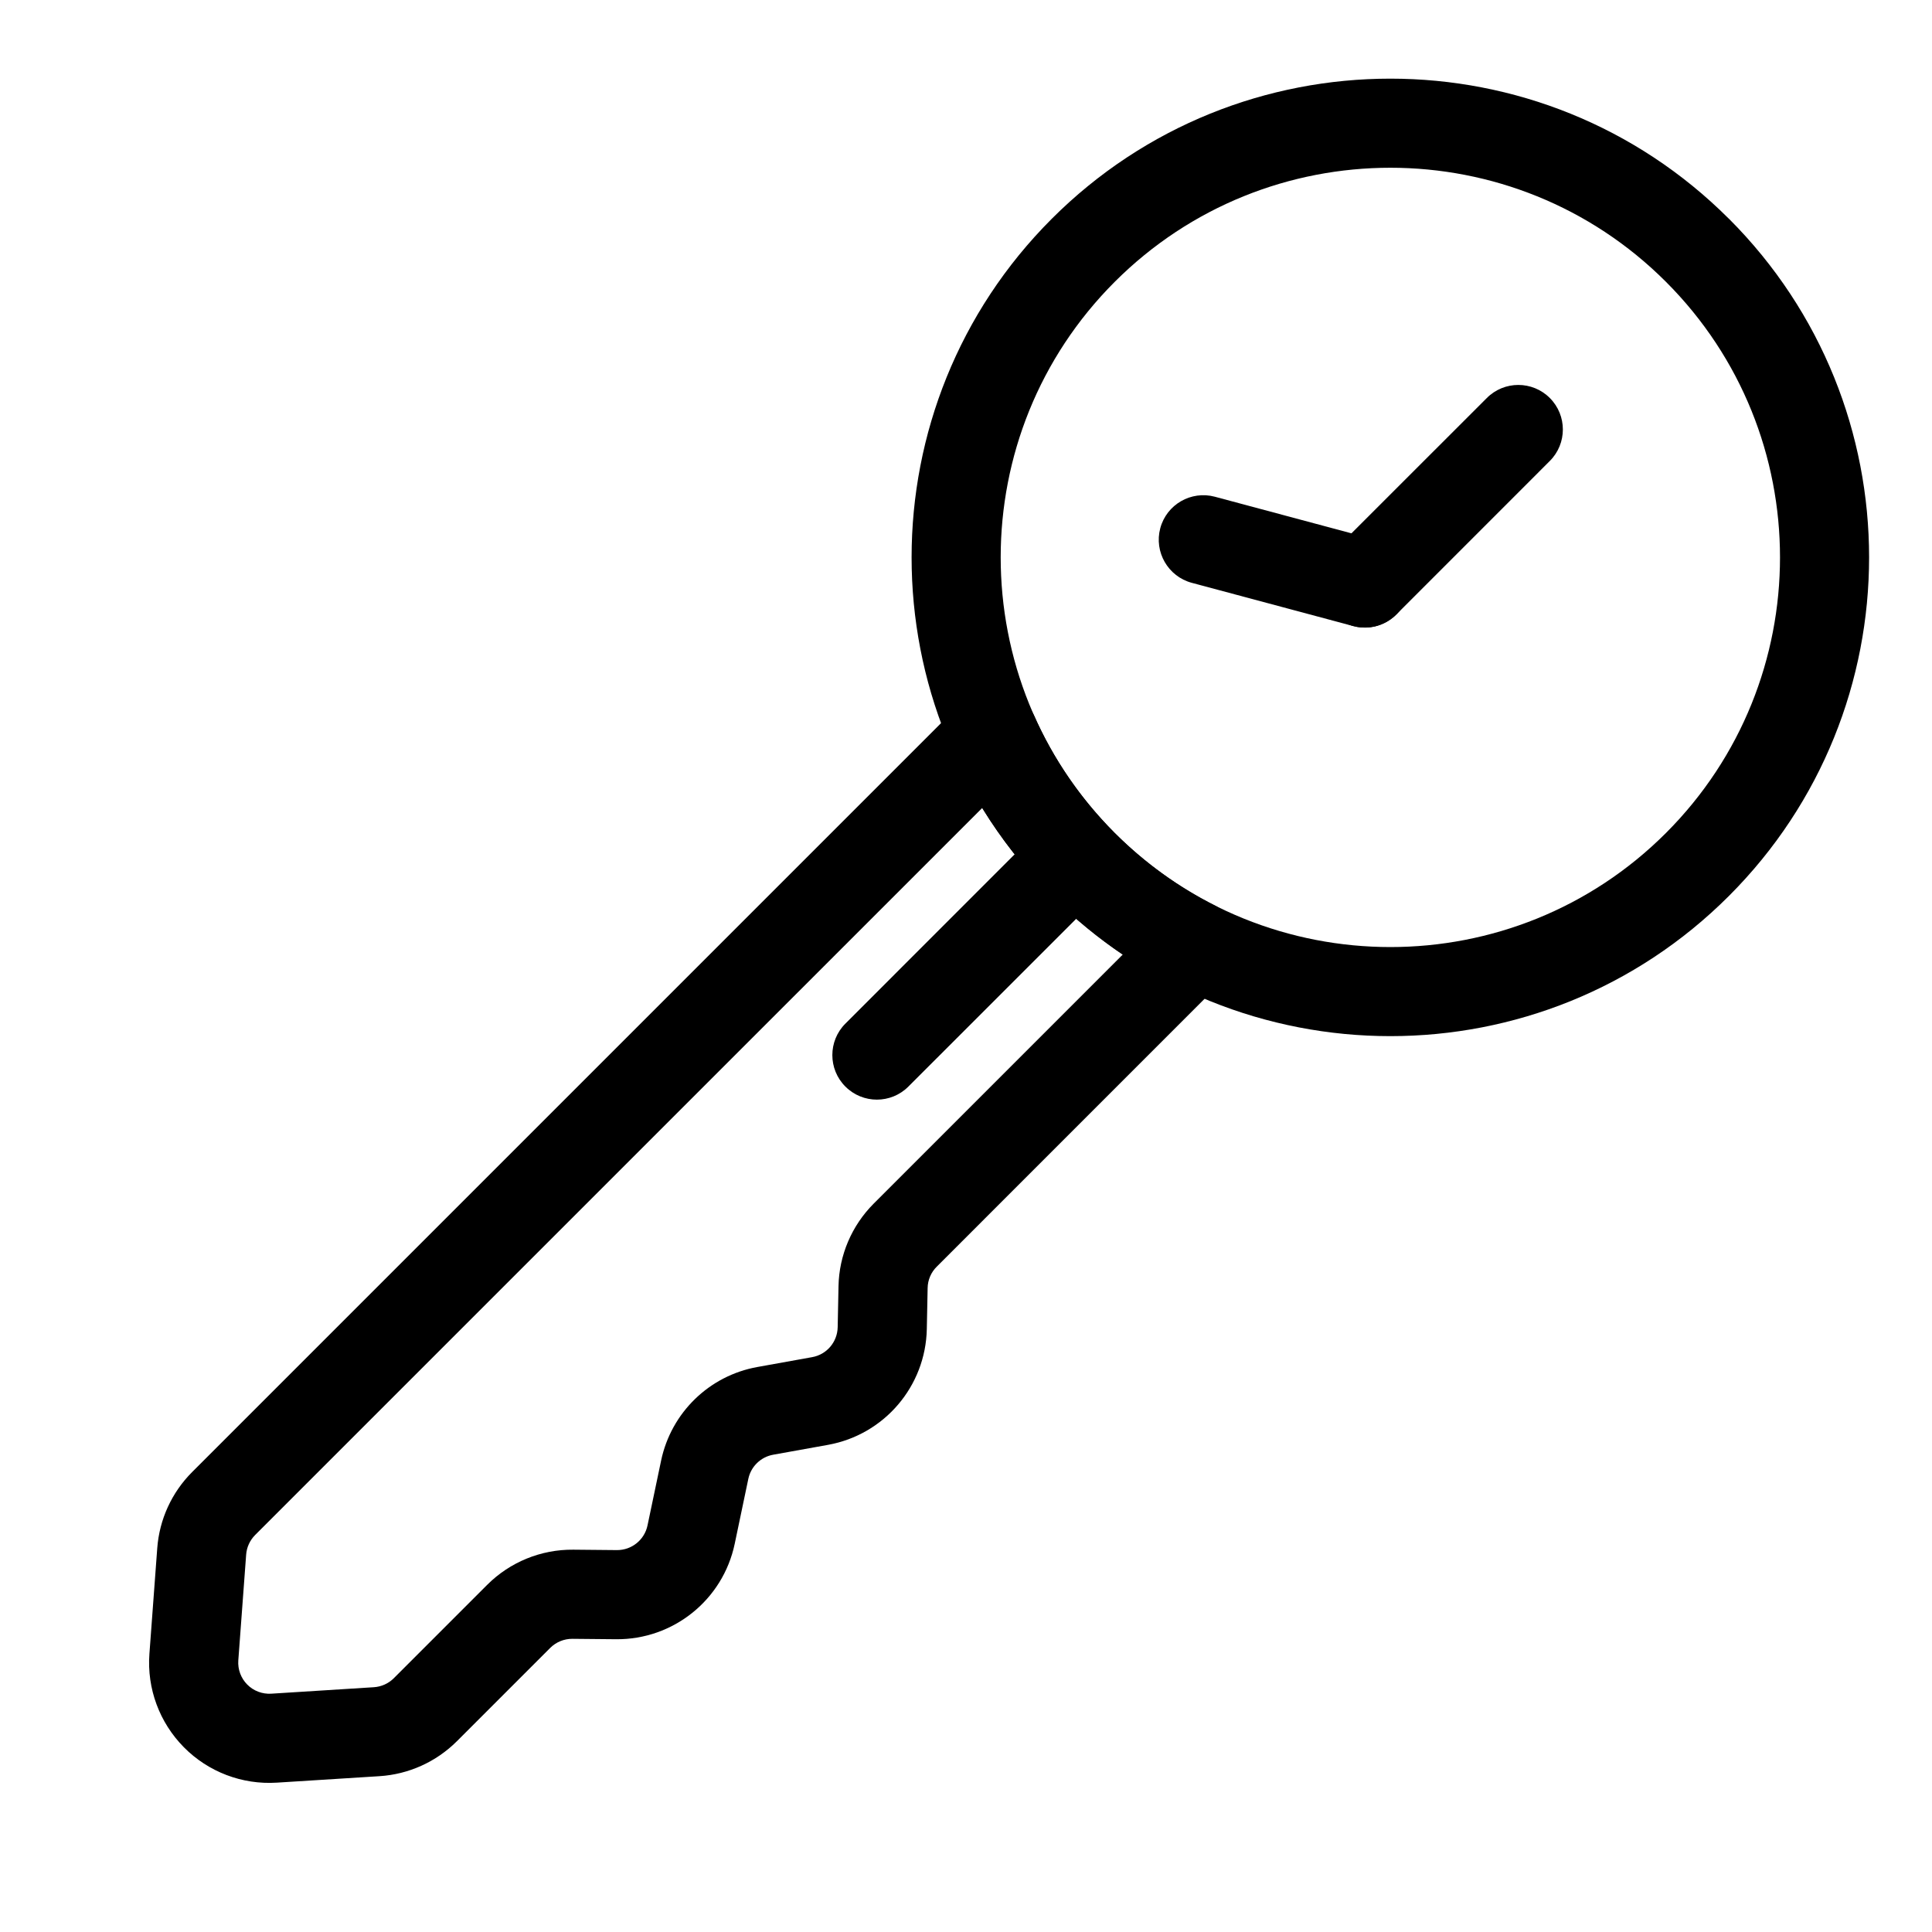
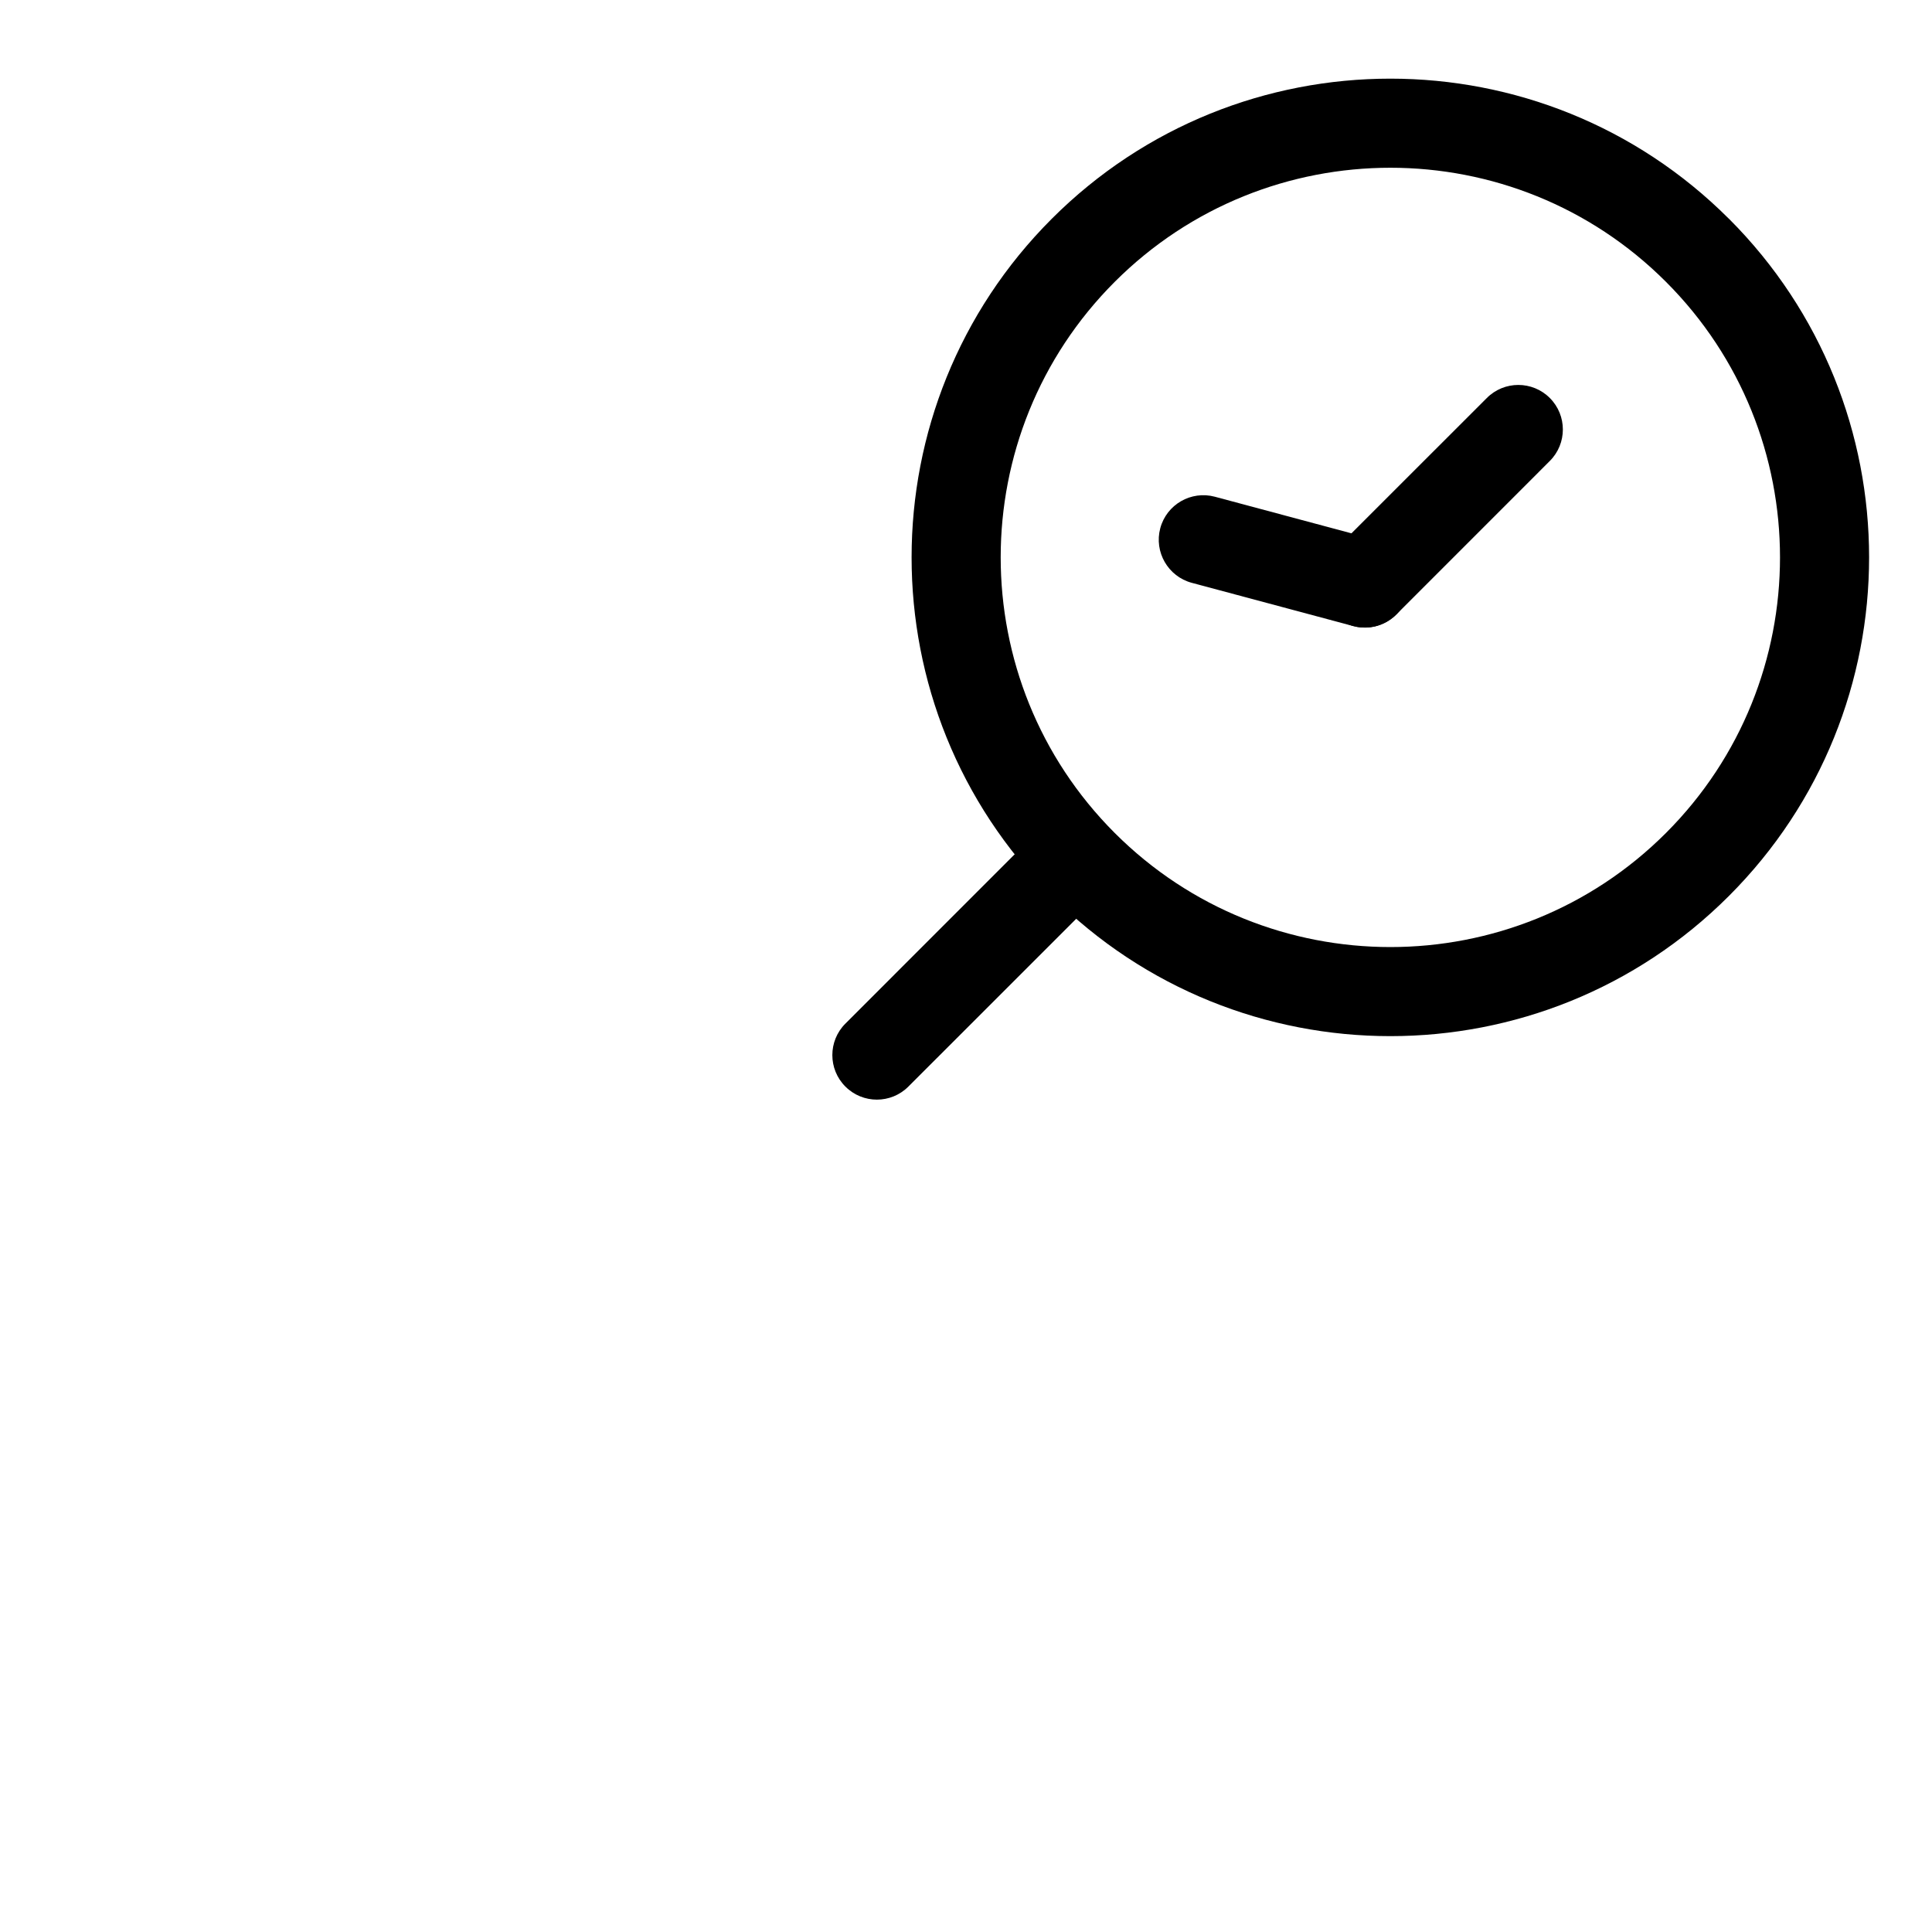
<svg xmlns="http://www.w3.org/2000/svg" fill="#000000" width="800px" height="800px" version="1.1" viewBox="144 144 512 512">
  <g fill-rule="evenodd">
    <path d="m514.03 306.86 40.684-40.699c4.613-4.598 4.613-12.09 0-16.688-4.598-4.613-12.09-4.613-16.688 0l-40.699 40.684c-4.613 4.613-4.613 12.09 0 16.703s12.09 4.613 16.703 0z" />
    <path d="m508.73 287.1-42.777-11.461c-6.297-1.684-12.785 2.047-14.469 8.344-1.684 6.297 2.062 12.785 8.344 14.469l42.793 11.461c6.297 1.684 12.785-2.047 14.469-8.344 1.684-6.297-2.062-12.785-8.359-14.469z" />
    <path d="m602.18 201.98c-49.516-49.516-129.94-49.516-179.45 0-49.531 49.531-49.531 129.95 0 179.46 49.516 49.531 129.94 49.531 179.45 0 49.531-49.516 49.531-129.94 0.016-179.46zm-16.688 16.703c40.305 40.305 40.305 105.75 0 146.07-40.305 40.305-105.75 40.305-146.07 0-40.305-40.32-40.305-105.77 0-146.07 40.32-40.305 105.77-40.305 146.07 0z" />
-     <path d="m418.06 333.67c-1.574-3.559-4.801-6.109-8.629-6.816-3.84-0.723-7.762 0.504-10.516 3.258l-204 204c-5.398 5.398-8.676 12.547-9.242 20.168-0.52 7.055-1.34 18.059-2.078 28.023-0.676 9.18 2.66 18.184 9.133 24.734 6.453 6.535 15.445 9.965 24.625 9.383l27.207-1.715c7.731-0.488 15.02-3.777 20.516-9.258l24.734-24.734c1.559-1.559 3.684-2.426 5.887-2.41l11.555 0.109c15.176 0.141 28.34-10.438 31.457-25.301l3.606-17.207c0.691-3.273 3.305-5.809 6.598-6.391l14.516-2.613c14.926-2.691 25.883-15.539 26.184-30.699l0.219-10.863c0.031-2.125 0.898-4.156 2.41-5.652l76.785-76.801c2.691-2.676 3.922-6.488 3.32-10.219-0.613-3.746-2.977-6.977-6.359-8.676-9.574-4.816-18.562-11.242-26.559-19.223-9.242-9.258-16.359-19.82-21.363-31.094zm-13.762 24.449c5.102 8.312 11.242 16.152 18.438 23.332 5.871 5.871 12.172 11.051 18.797 15.523l-66 66c-5.809 5.824-9.164 13.664-9.32 21.883l-0.219 10.863c-0.078 3.922-2.898 7.242-6.754 7.934l-14.516 2.613c-12.754 2.281-22.844 12.09-25.52 24.781l-3.606 17.207c-0.805 3.84-4.203 6.566-8.125 6.535l-11.555-0.109c-8.551-0.078-16.766 3.273-22.812 9.32-6.879 6.879-18.121 18.121-24.734 24.734-1.418 1.418-3.305 2.266-5.305 2.394l-27.191 1.715c-2.379 0.141-4.691-0.738-6.359-2.426-1.668-1.684-2.535-4.016-2.363-6.391l2.078-28.023c0.141-1.969 0.992-3.809 2.379-5.211l192.69-192.68z" />
    <path d="m419.41 363.88-51.371 51.387c-4.613 4.598-4.613 12.09 0 16.688 4.598 4.613 12.09 4.613 16.688 0l51.387-51.371c4.598-4.613 4.598-12.09 0-16.703-4.613-4.598-12.09-4.598-16.703 0z" />
  </g>
</svg>